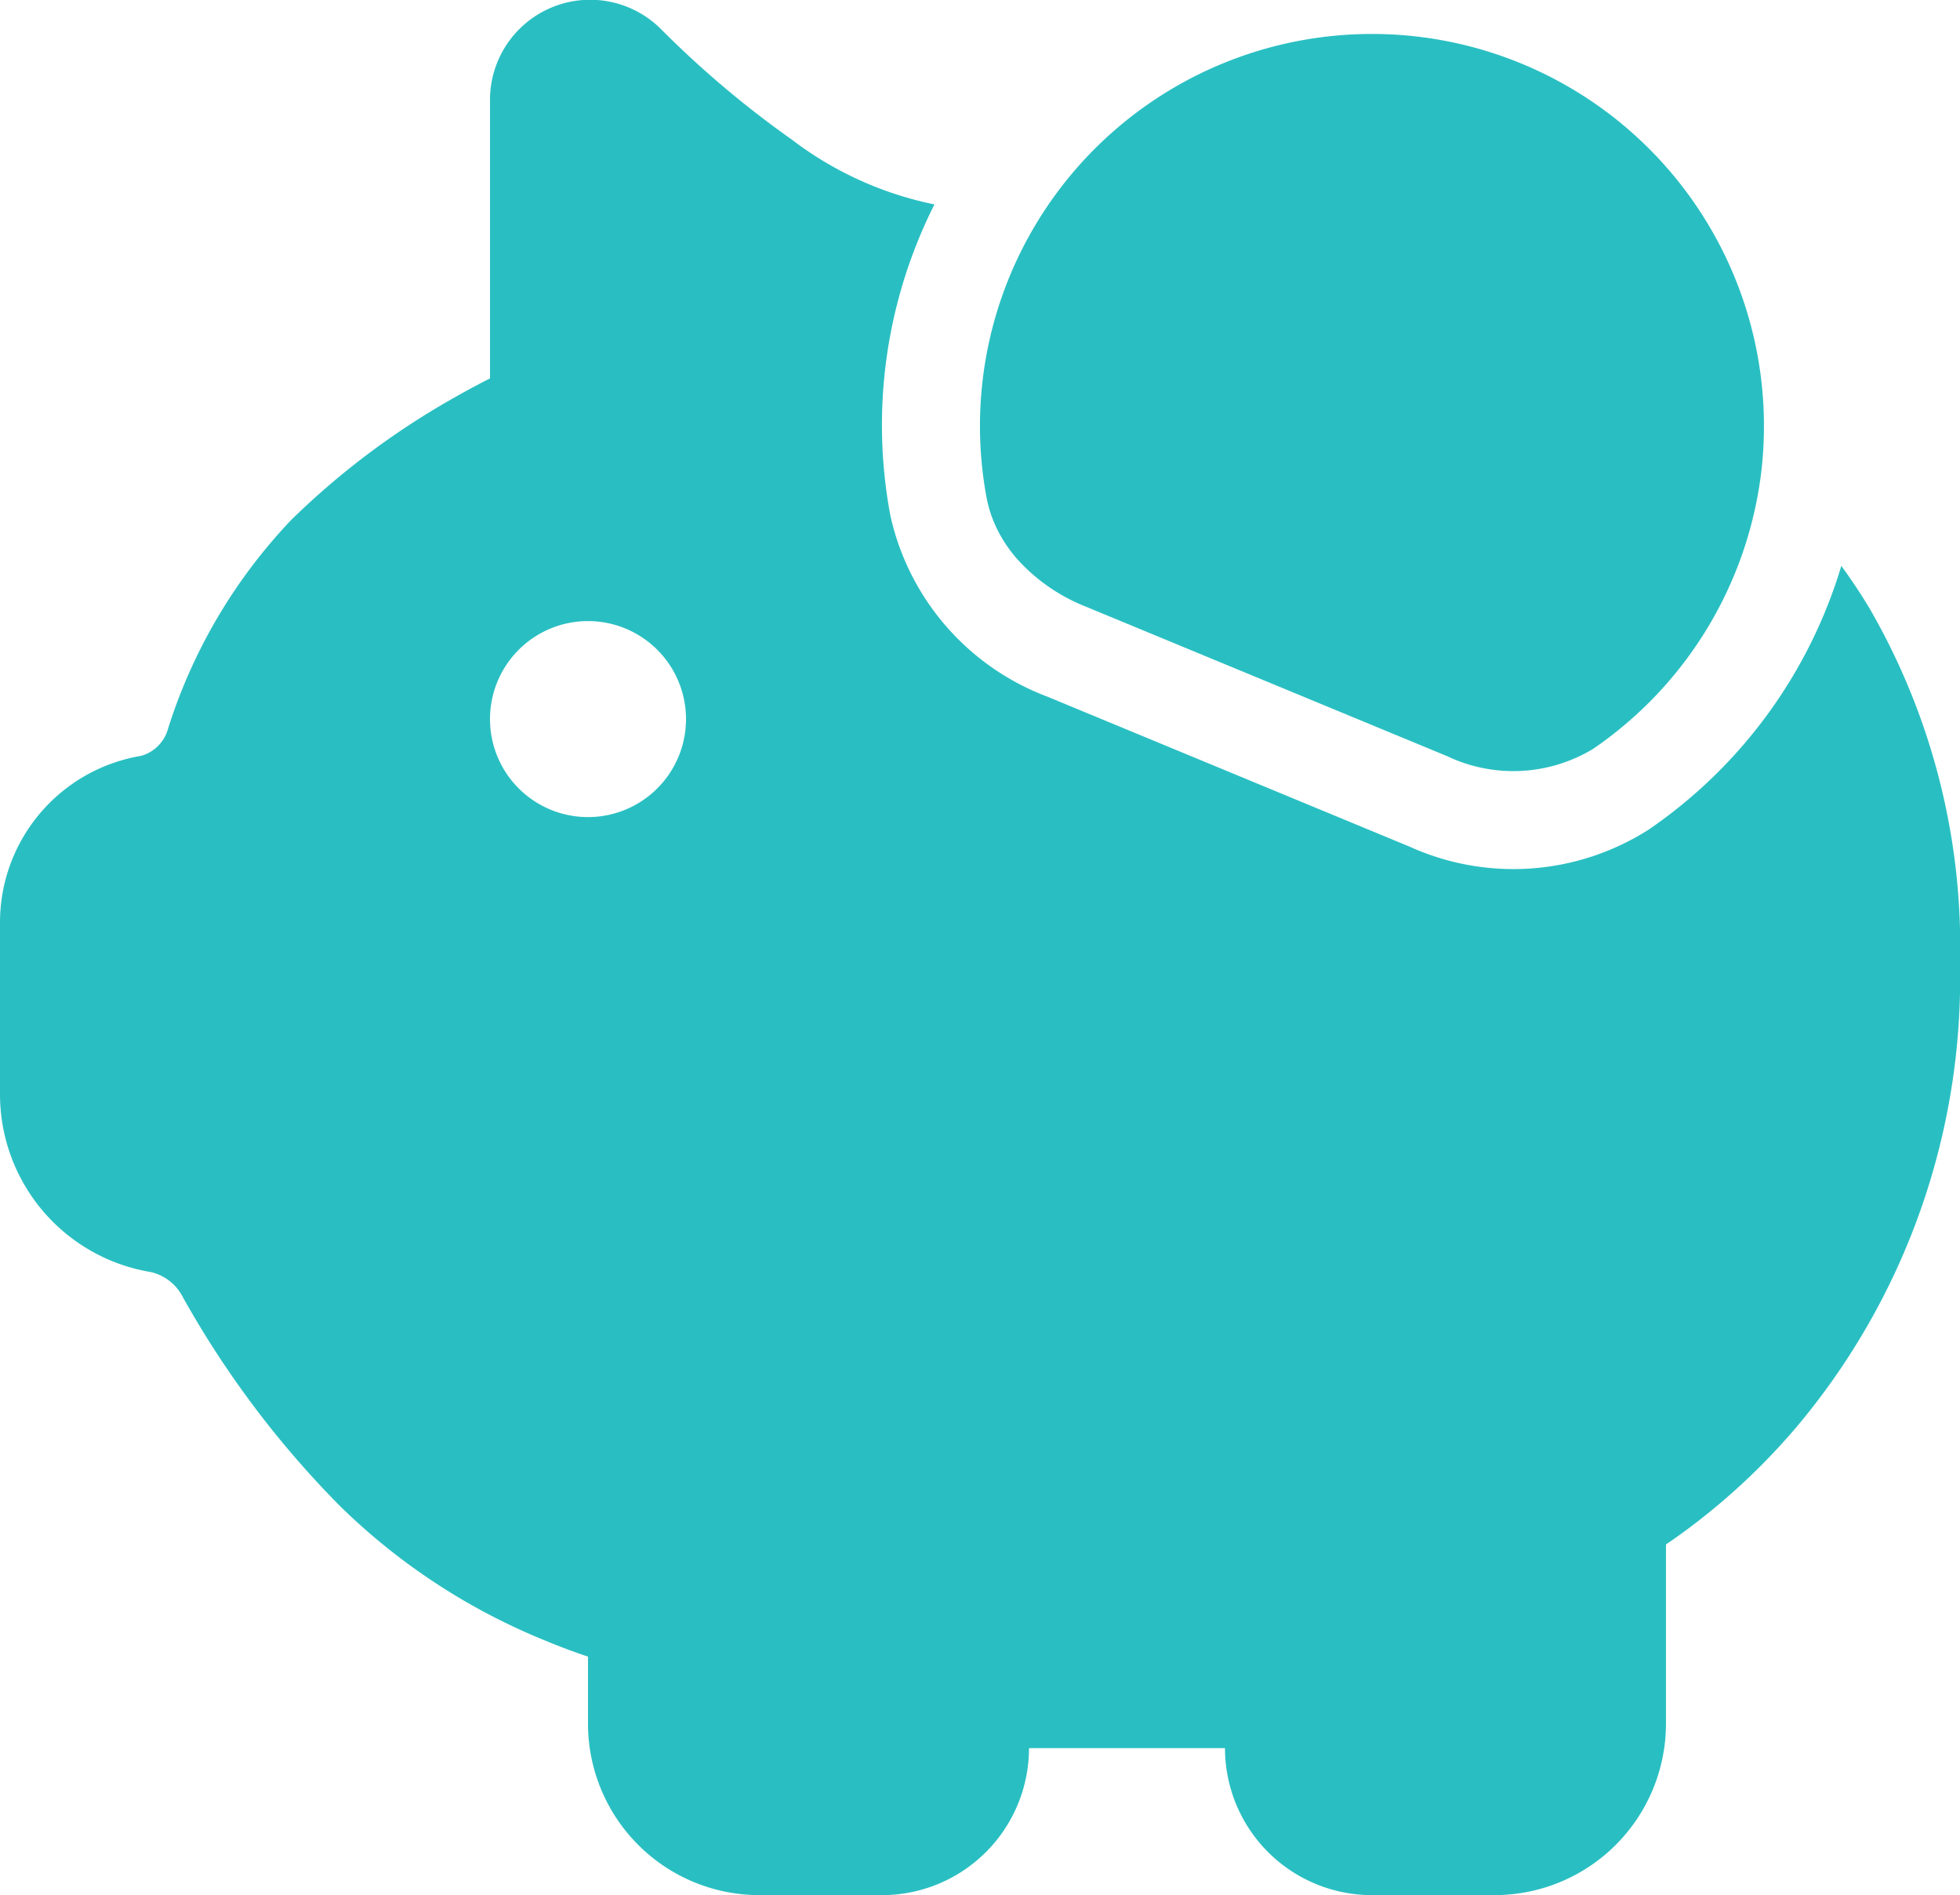
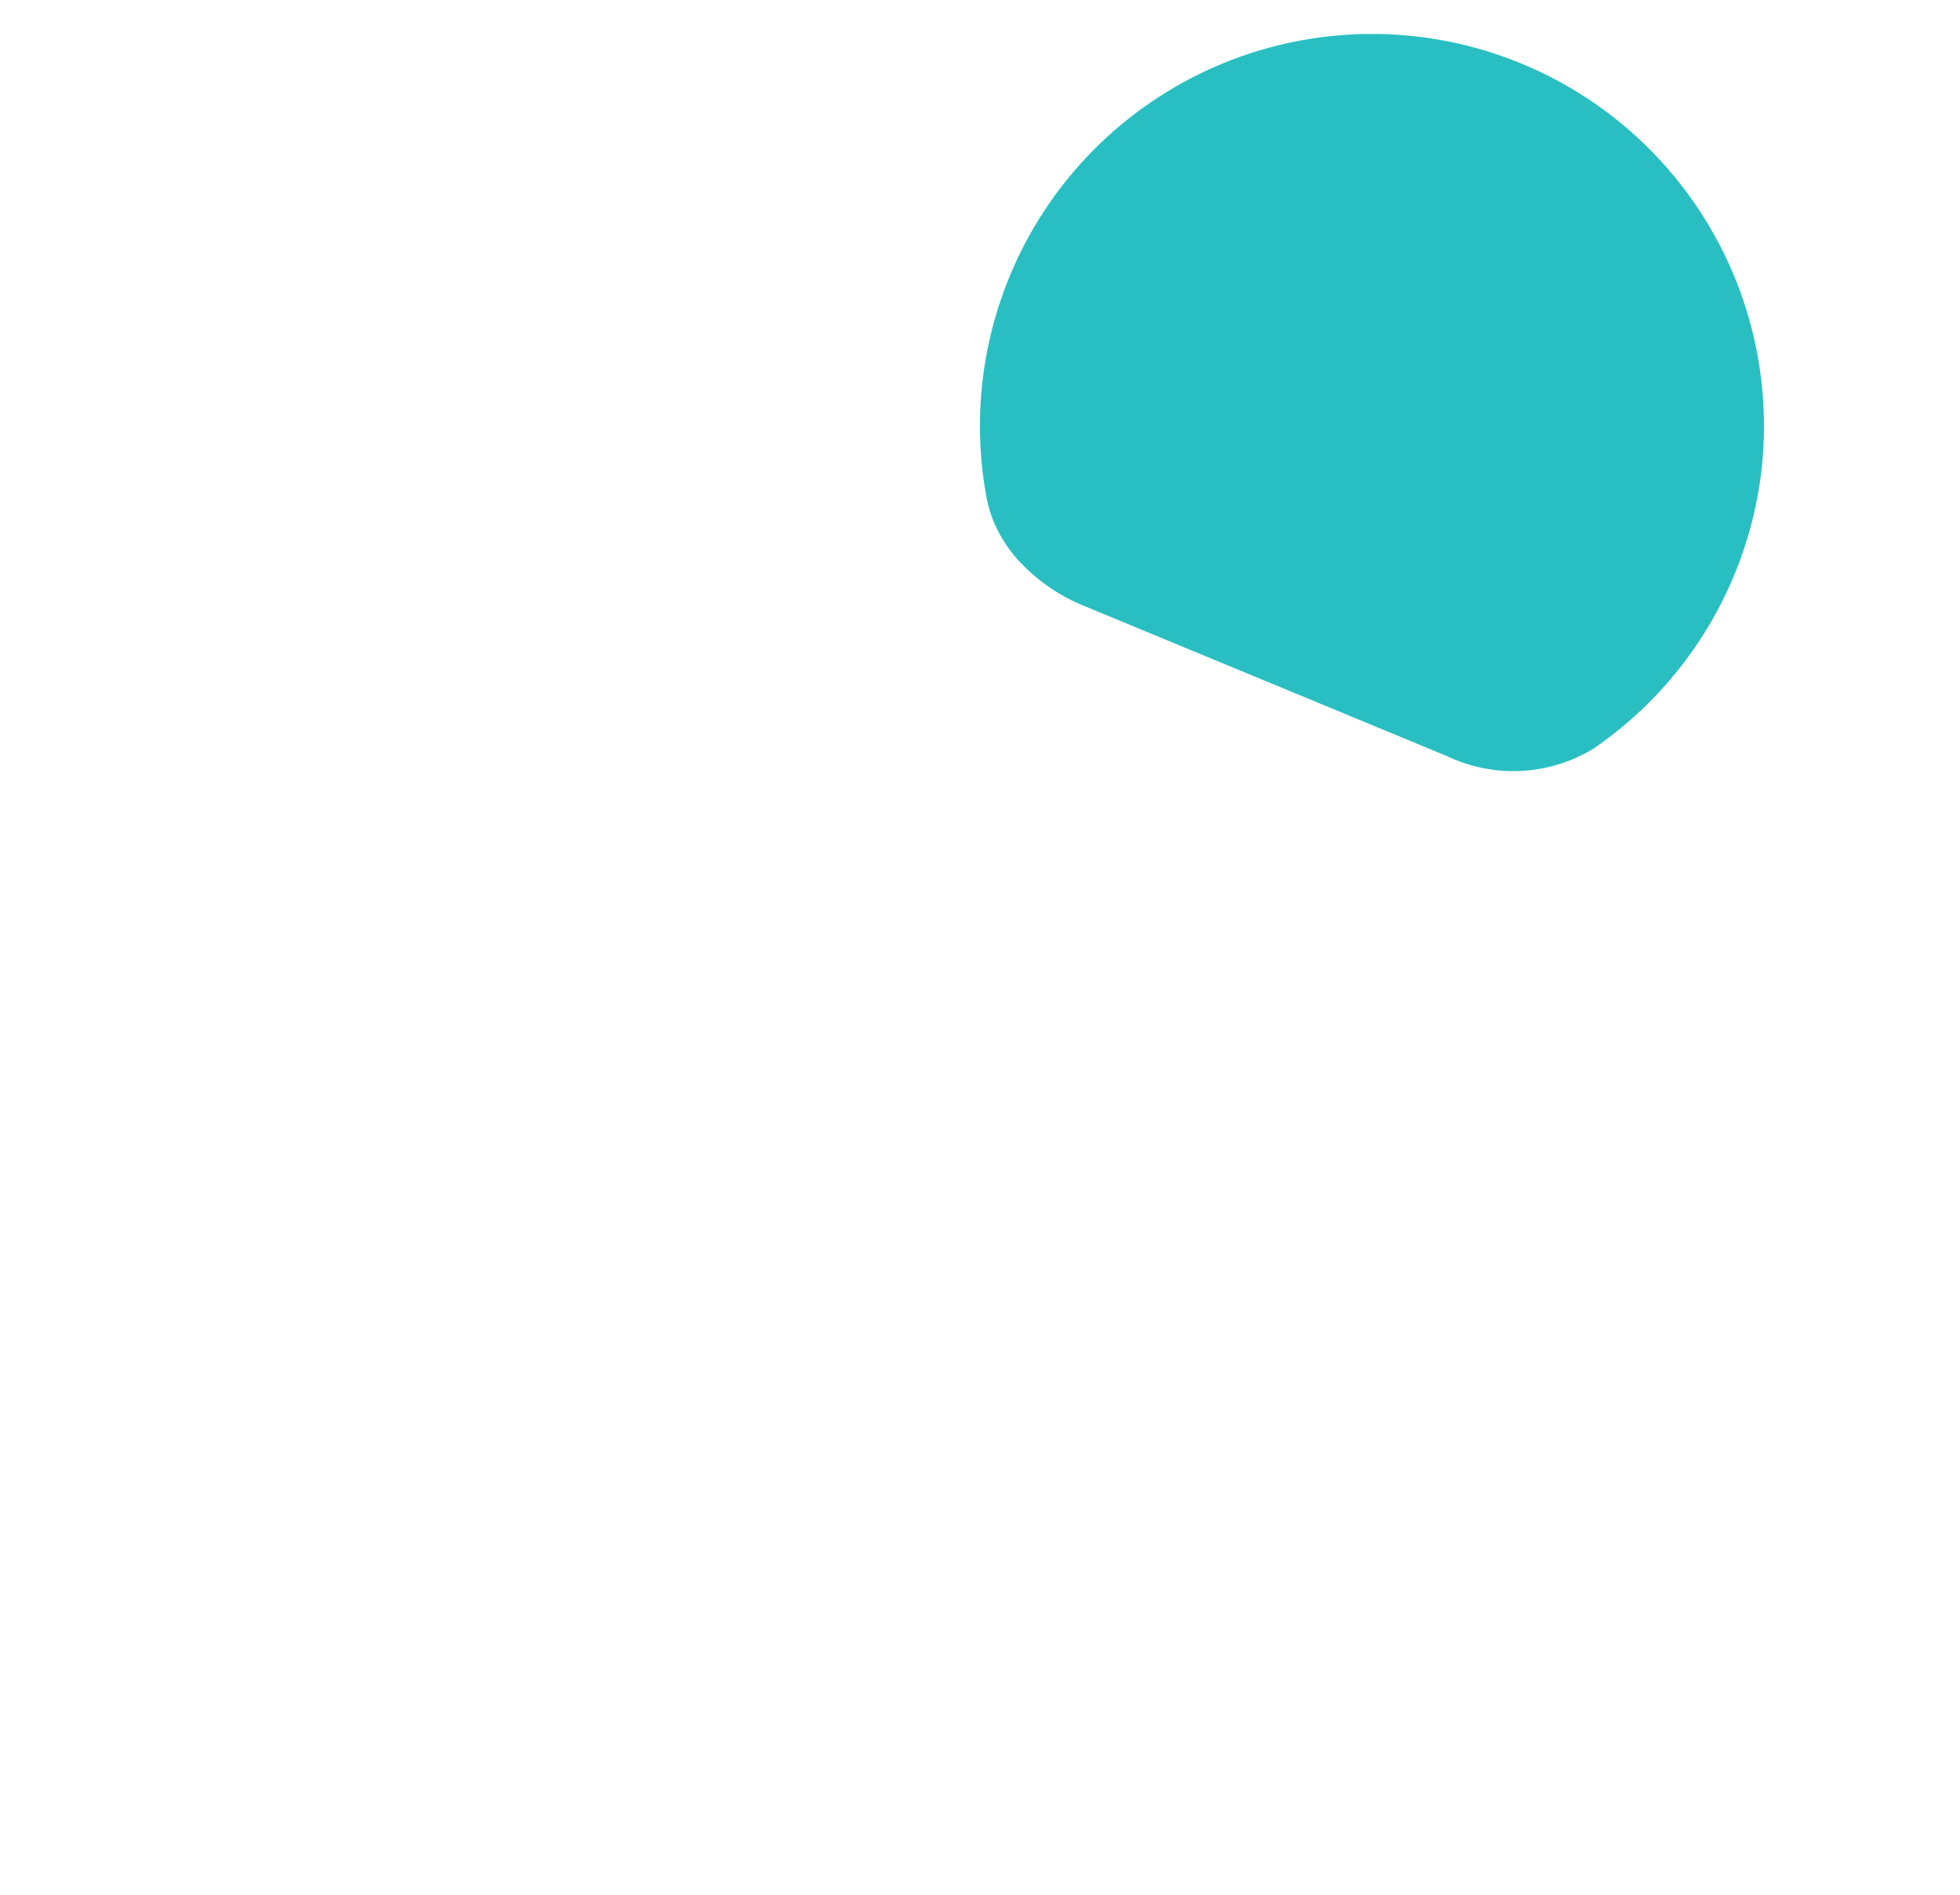
<svg xmlns="http://www.w3.org/2000/svg" width="60" height="58.013" viewBox="0 0 60 58.013">
  <g id="savings-24-filled" transform="translate(-6 -7.988)">
-     <path id="Path_992" data-name="Path 992" d="M56.467,33.385a15,15,0,0,0,5.9-8.075q.446.611.846,1.27A20.669,20.669,0,0,1,66,37.5a21.313,21.313,0,0,1-5.042,14.214,20.212,20.212,0,0,1-3.485,3.219c-.167.121-.326.231-.474.331V60.75A5.25,5.25,0,0,1,51.75,66H48a4.5,4.5,0,0,1-4.5-4.5h-6A4.5,4.5,0,0,1,33,66H29.25A5.25,5.25,0,0,1,24,60.75V58.7c-.414-.139-.884-.313-1.393-.526a19.37,19.37,0,0,1-6.2-4.085A29.589,29.589,0,0,1,11.6,47.7a1.47,1.47,0,0,0-.987-.774A5.515,5.515,0,0,1,6,41.484V36.225a5.172,5.172,0,0,1,4.322-5.1,1.191,1.191,0,0,0,.828-.851,16.446,16.446,0,0,1,3.759-6.364,23.831,23.831,0,0,1,4.975-3.738c.409-.234.786-.435,1.116-.6V11.014a3.066,3.066,0,0,1,5.22-2.149,30.445,30.445,0,0,0,4.024,3.4,10.716,10.716,0,0,0,4.362,1.98,15,15,0,0,0-1.35,9.525,7.7,7.7,0,0,0,4.806,5.543l11.087,4.591A7.7,7.7,0,0,0,56.467,33.385ZM24,33a3,3,0,1,0-3-3A3,3,0,0,0,24,33Z" fill="#29bfc2" />
    <path id="Path_993" data-name="Path 993" d="M54.776,30.907A12.017,12.017,0,0,0,59.9,22.564h0a12,12,0,1,0-23.7.652,3.816,3.816,0,0,0,.388,1.094,4.244,4.244,0,0,0,.541.781,5.575,5.575,0,0,0,2.077,1.453L50.3,31.135A4.718,4.718,0,0,0,54.776,30.907Z" fill="#29bfc2" />
  </g>
</svg>